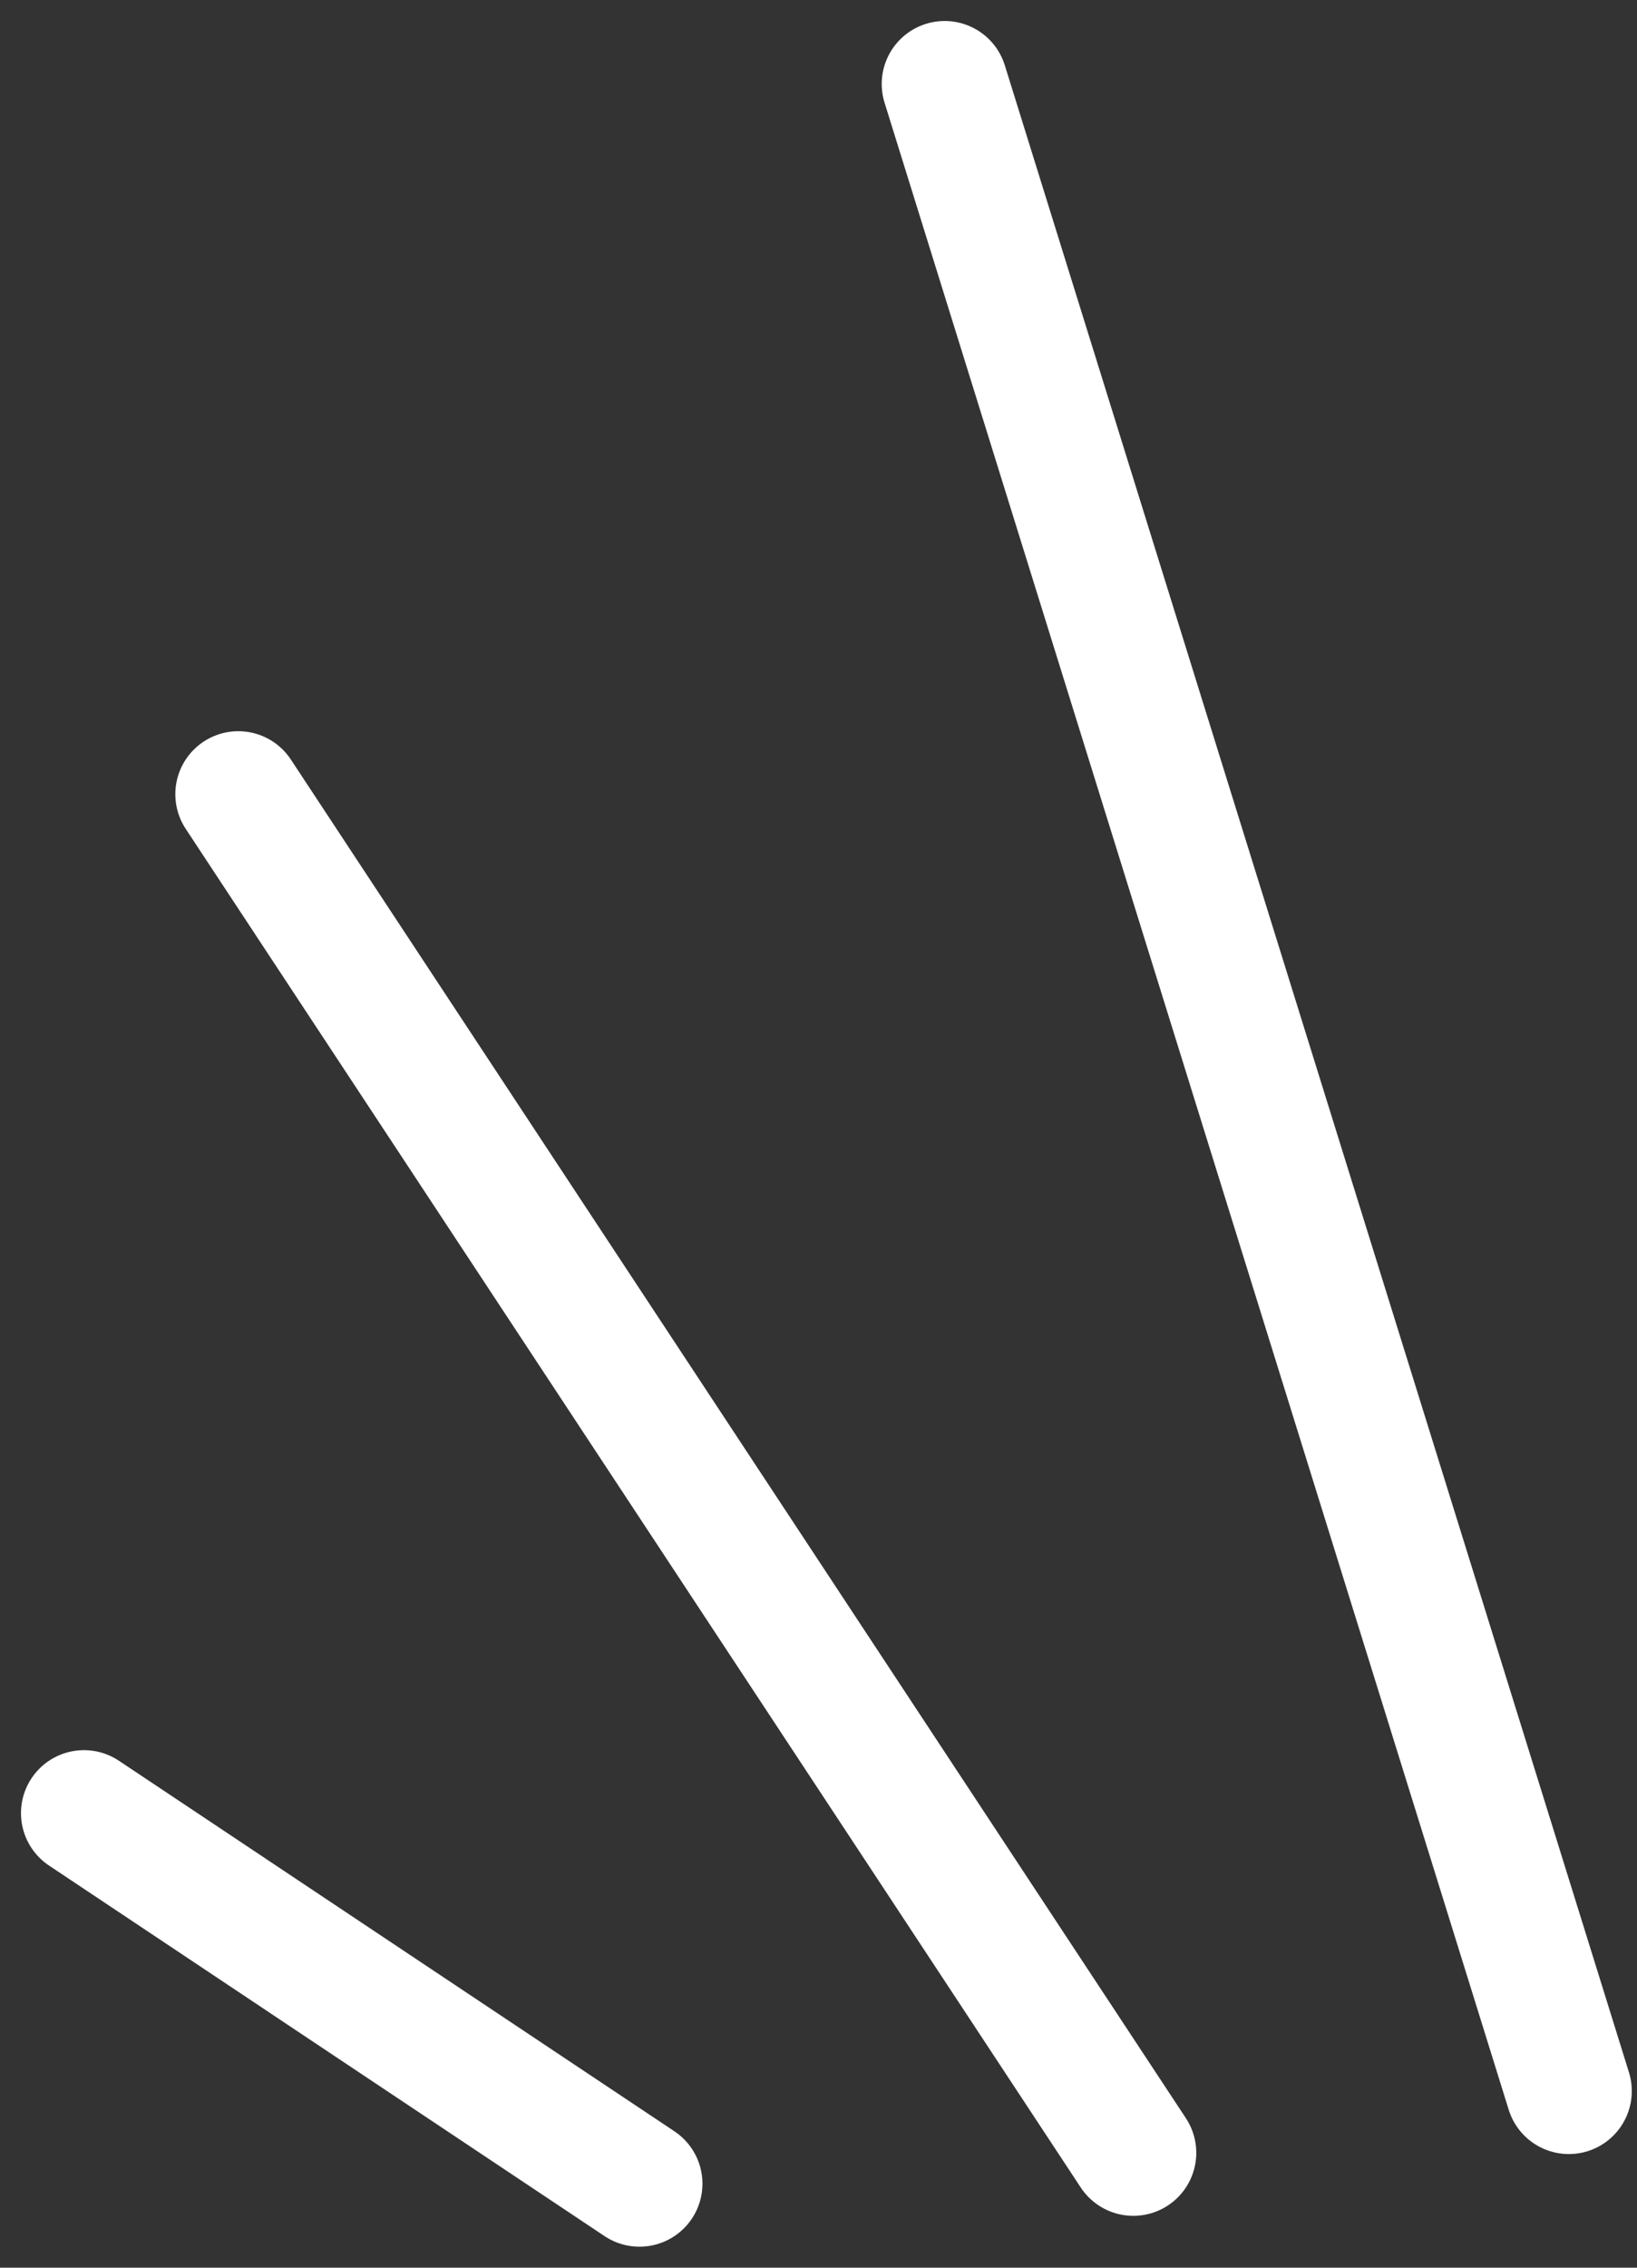
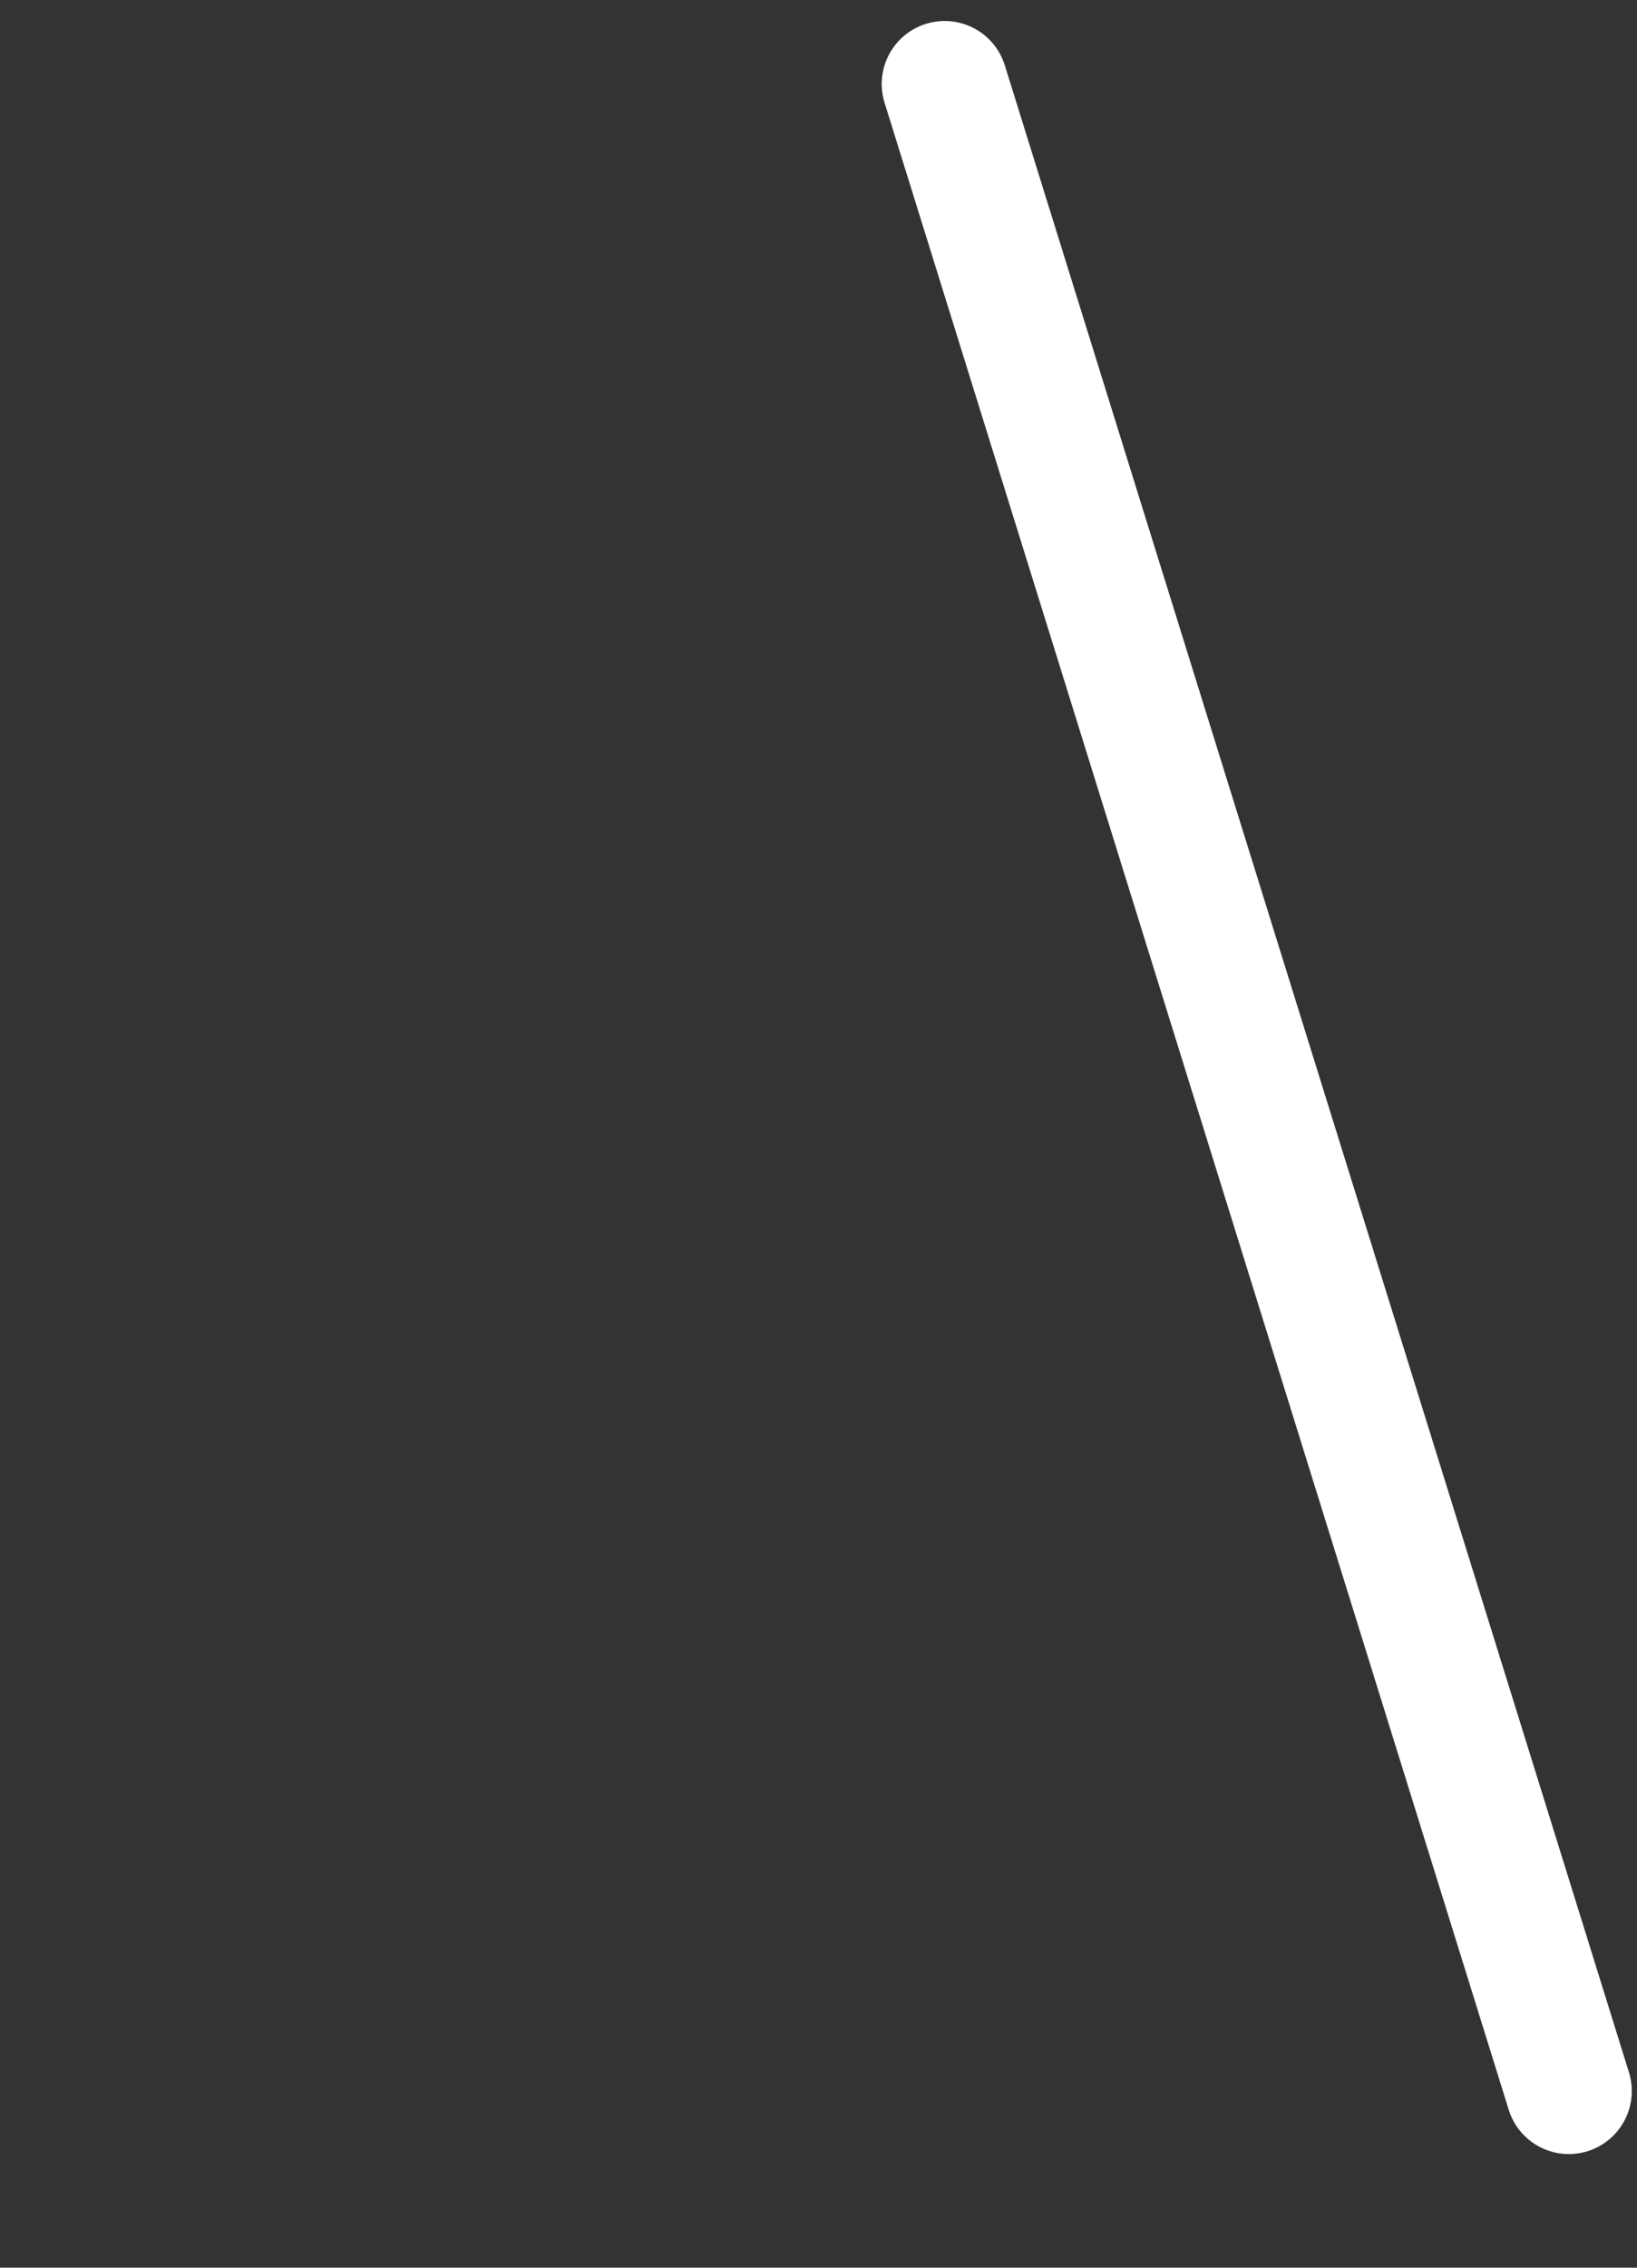
<svg xmlns="http://www.w3.org/2000/svg" width="39" height="54" viewBox="0 0 39 54" fill="none">
  <rect x="0" y="0" width="39" height="54" fill="#333333" stroke="none" />
-   <path d="M5.677 18.912L27 51.265" stroke="white" stroke-width="3" stroke-linecap="round" stroke-linejoin="round" />
-   <path d="M2 43.176L15.235 52" stroke="white" stroke-width="3" stroke-linecap="round" stroke-linejoin="round" />
  <path d="M22.506 2L37.376 49.794" stroke="white" stroke-width="3" stroke-linecap="round" stroke-linejoin="round" />
</svg>